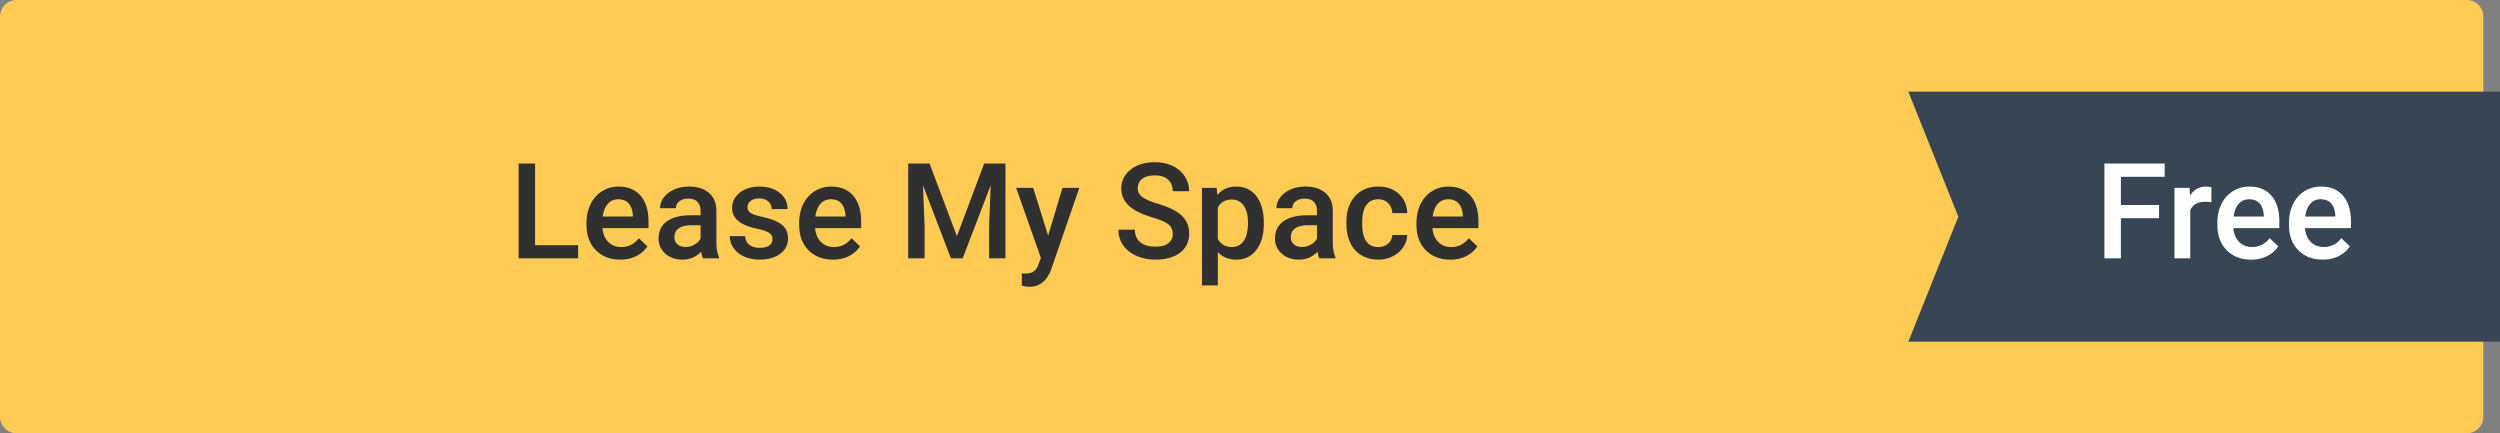
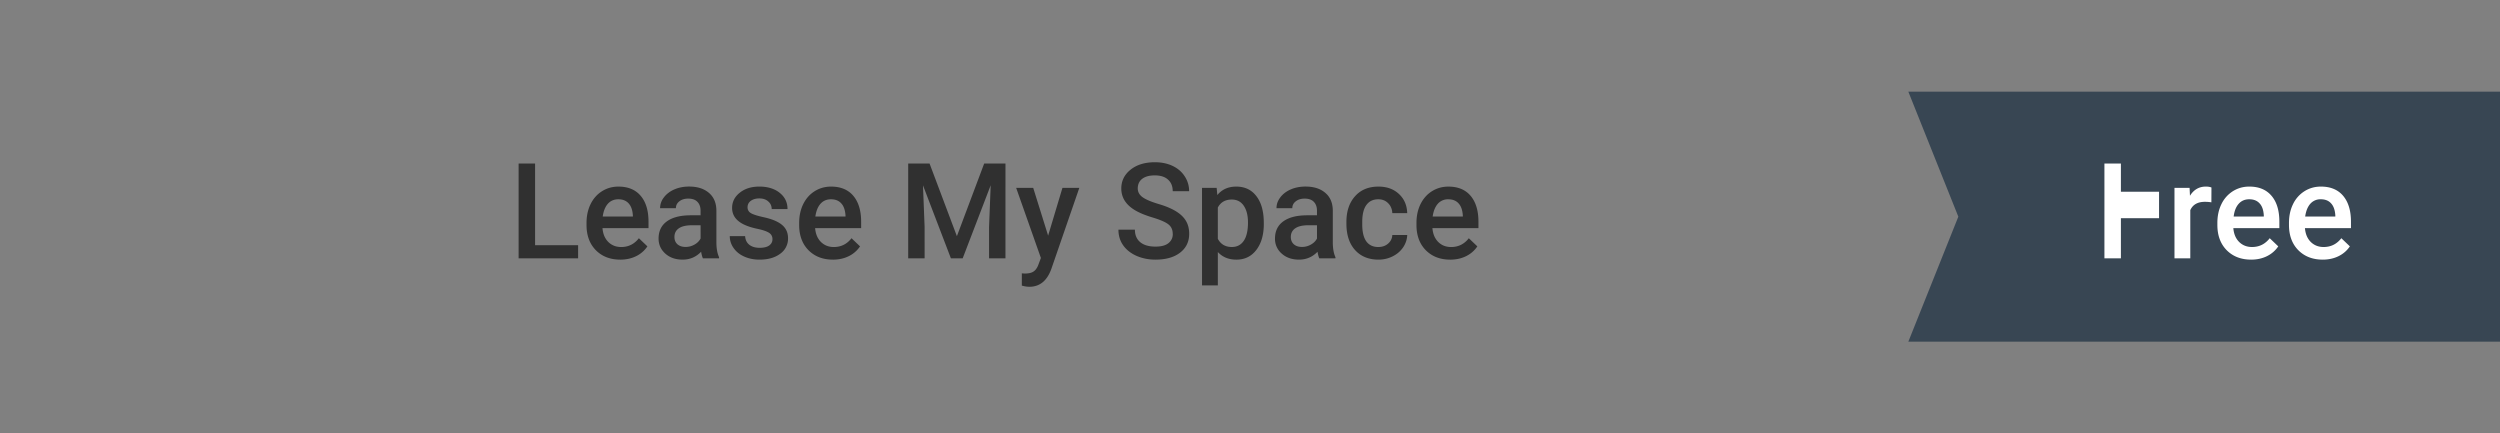
<svg xmlns="http://www.w3.org/2000/svg" width="300" height="52" fill="none">
  <rect width="100%" height="100%" fill="#808080" stroke="none" />
-   <path fill-rule="evenodd" d="M296 0a2 2 0 0 1 2 2v48a2 2 0 0 1-2 2H2a2 2 0 0 1-2-2V2a2 2 0 0 1 2-2h294z" fill="#fdcb53" />
  <path d="M300 41h-71l6-15-6-15h71v30z" fill="#384653" />
  <path d="M64.21 29.422h5.164V31h-7.14V19.625h1.976v9.797zm10.22 1.734c-1.203 0-2.18-.378-2.93-1.133-.745-.76-1.117-1.77-1.117-3.03v-.234c0-.844.162-1.596.484-2.258.328-.667.786-1.185 1.375-1.555s1.245-.555 1.97-.555c1.15 0 2.04.367 2.664 1.102.63.734.945 1.773.945 3.117v.766h-5.523c.057.698.29 1.25.695 1.656.41.406.927.61 1.547.61.87 0 1.578-.35 2.125-1.055l1.023.977a3.44 3.44 0 0 1-1.359 1.18c-.562.276-1.195.414-1.898.414zm-.227-7.242c-.52 0-.943.182-1.266.547-.318.365-.52.872-.61 1.524h3.617v-.14c-.042-.636-.21-1.115-.508-1.438-.297-.328-.708-.492-1.234-.492zM84.352 31c-.083-.162-.156-.424-.22-.79-.604.63-1.344.945-2.22.945-.85 0-1.542-.242-2.078-.726s-.805-1.083-.805-1.797c0-.9.333-1.59 1-2.07.672-.484 1.63-.727 2.875-.727h1.164v-.555c0-.437-.122-.786-.367-1.047-.245-.266-.617-.4-1.117-.4-.432 0-.786.11-1.062.328-.276.213-.414.487-.414.82H79.21a2.09 2.09 0 0 1 .461-1.297c.307-.406.724-.724 1.25-.953.53-.23 1.122-.344 1.773-.344 1 0 1.78.25 2.367.75.588.495.89 1.193.906 2.094v3.813c0 .76.107 1.367.32 1.82V31h-1.937zm-2.086-1.367c.375 0 .727-.09 1.055-.273.333-.182.583-.427.75-.734V27.03h-1.023c-.703 0-1.232.122-1.586.367s-.53.59-.53 1.04c0 .365.12.656.36.875.245.213.57.32.977.32zm10.43-.93c0-.338-.14-.596-.422-.773-.276-.177-.737-.333-1.383-.47s-1.185-.307-1.617-.516c-.948-.458-1.422-1.122-1.422-1.992 0-.73.307-1.338.922-1.828s1.396-.734 2.344-.734c1 0 1.826.25 2.445.75.625.5.938 1.15.938 1.945h-1.898c0-.364-.136-.667-.406-.906-.27-.245-.63-.367-1.078-.367-.417 0-.758.096-1.023.29-.26.193-.39.45-.39.773a.77.77 0 0 0 .367.68c.245.16.74.325 1.484.492.745.16 1.328.357 1.75.586.427.224.742.495.945.813.208.318.313.703.313 1.156a2.21 2.21 0 0 1-.945 1.851c-.63.47-1.456.703-2.477.703-.693 0-1.3-.125-1.852-.375s-.964-.594-1.266-1.03a2.44 2.44 0 0 1-.453-1.414h1.844c.026.448.195.794.508 1.04.313.24.727.36 1.242.36.5 0 .88-.094 1.14-.28.26-.193.39-.443.39-.75zm7.25 2.453c-1.203 0-2.18-.378-2.93-1.133-.745-.76-1.117-1.77-1.117-3.03v-.234c0-.844.162-1.596.484-2.258.328-.667.787-1.185 1.375-1.555s1.245-.555 1.97-.555c1.15 0 2.04.367 2.664 1.102s.945 1.773.945 3.117v.766h-5.523c.057.698.29 1.25.695 1.656.412.406.927.61 1.547.61.87 0 1.578-.35 2.125-1.055l1.023.977a3.44 3.44 0 0 1-1.359 1.18c-.563.276-1.196.414-1.9.414zm-.227-7.242c-.52 0-.943.182-1.266.547-.318.365-.52.872-.61 1.524h3.617v-.14c-.042-.636-.21-1.115-.508-1.438-.297-.328-.708-.492-1.234-.492zm11.828-4.29l3.28 8.72 3.274-8.72h2.554V31h-1.968v-3.75l.195-5.016-3.36 8.766h-1.414l-3.35-8.758.195 5.008V31h-1.97V19.625h2.563zm14.226 8.656l1.72-5.734h2.024l-3.36 9.734c-.515 1.422-1.4 2.133-2.625 2.133-.276 0-.58-.047-.914-.14v-1.47l.36.023c.48 0 .838-.088 1.078-.266.244-.172.437-.464.578-.875l.273-.727-2.968-8.414h2.046l1.79 5.734zm14.954-.21c0-.5-.178-.885-.532-1.156-.35-.27-.98-.544-1.898-.82s-1.646-.583-2.188-.922c-1.036-.65-1.554-1.5-1.554-2.547 0-.917.372-1.672 1.117-2.266s1.72-.89 2.914-.89c.792 0 1.497.146 2.117.437s1.107.708 1.46 1.25a3.18 3.18 0 0 1 .531 1.789h-1.968c0-.594-.188-1.057-.563-1.39-.37-.34-.9-.508-1.594-.508-.646 0-1.148.138-1.508.414-.354.276-.53.662-.53 1.156 0 .417.193.766.578 1.047.386.276 1.02.547 1.907.813.885.26 1.596.56 2.132.898.537.333.93.72 1.18 1.156.25.432.375.94.375 1.524 0 .948-.364 1.703-1.094 2.266-.724.557-1.708.836-2.953.836-.823 0-1.58-.15-2.273-.453-.688-.307-1.224-.73-1.6-1.266-.38-.537-.57-1.162-.57-1.875h1.977c0 .646.213 1.146.64 1.5s1.04.53 1.836.53c.688 0 1.203-.138 1.547-.414.35-.28.524-.65.524-1.11zm10.93-1.21c0 1.307-.297 2.35-.9 3.133-.594.776-1.39 1.164-2.39 1.164-.927 0-1.67-.305-2.227-.914v4.008h-1.898V22.547H146l.078.86c.557-.677 1.315-1.016 2.274-1.016 1.03 0 1.838.385 2.42 1.156.59.766.883 1.83.883 3.195v.117zm-1.9-.164c0-.844-.17-1.513-.508-2.008s-.813-.742-1.438-.742c-.776 0-1.333.32-1.672.96v3.75c.344.656.907.984 1.688.984.604 0 1.075-.242 1.414-.726.344-.5.516-1.23.516-2.22zM158.32 31c-.083-.162-.156-.424-.218-.79-.605.63-1.344.945-2.22.945-.85 0-1.542-.242-2.078-.726a2.32 2.32 0 0 1-.805-1.797c0-.9.333-1.59 1-2.07.672-.484 1.63-.727 2.875-.727h1.164v-.555c0-.437-.122-.786-.367-1.047-.245-.266-.617-.4-1.117-.4-.433 0-.787.11-1.063.328-.276.213-.414.487-.414.82h-1.898c0-.464.153-.896.46-1.297.307-.406.724-.724 1.25-.953.53-.23 1.122-.344 1.773-.344 1 0 1.78.25 2.367.75.59.495.89 1.193.907 2.094v3.813c0 .76.106 1.367.32 1.82V31h-1.938zm-2.086-1.367a2.14 2.14 0 0 0 1.055-.273c.333-.182.583-.427.75-.734V27.03h-1.023c-.704 0-1.232.122-1.586.367s-.532.59-.532 1.04c0 .365.12.656.36.875.245.213.57.32.976.32zm9.164.008c.474 0 .868-.138 1.18-.414s.48-.617.5-1.024h1.79c-.02.526-.185 1.018-.492 1.477-.307.453-.724.813-1.25 1.078s-1.094.398-1.703.398c-1.182 0-2.12-.383-2.813-1.148s-1.04-1.823-1.04-3.172v-.195c0-1.286.344-2.315 1.032-3.086.687-.776 1.625-1.164 2.812-1.164 1.005 0 1.823.294 2.453.883.636.583.97 1.352 1 2.305h-1.79c-.02-.484-.187-.883-.5-1.195-.307-.312-.7-.47-1.18-.47-.614 0-1.088.224-1.42.672-.334.443-.503 1.117-.508 2.024v.305c0 .917.164 1.6.492 2.055.333.448.812.672 1.437.672zm8.625 1.516c-1.203 0-2.18-.378-2.93-1.133-.745-.76-1.117-1.77-1.117-3.03v-.234c0-.844.16-1.596.484-2.258.328-.667.786-1.185 1.375-1.555s1.245-.555 1.97-.555c1.15 0 2.04.367 2.664 1.102s.945 1.773.945 3.117v.766h-5.523c.057.698.29 1.25.695 1.656s.927.61 1.547.61c.87 0 1.578-.35 2.125-1.055l1.023.977c-.338.505-.79.898-1.36 1.18-.563.276-1.195.414-1.9.414zm-.226-7.242a1.61 1.61 0 0 0-1.266.547c-.317.365-.52.872-.61 1.524h3.617v-.14c-.042-.636-.21-1.115-.508-1.438-.297-.328-.708-.492-1.234-.492z" fill="#303030" />
-   <path d="M259.086 26.18h-4.578V31h-1.977V19.625h7.227v1.594h-5.25v3.383h4.578v1.578zm6.28-1.9c-.25-.042-.508-.062-.773-.062-.87 0-1.456.333-1.758 1V31h-1.898v-8.453h1.812l.047.945c.458-.734 1.094-1.102 1.906-1.102.27 0 .495.037.672.11l-.008 1.78zm4.766 6.875c-1.203 0-2.18-.378-2.93-1.133-.745-.76-1.117-1.77-1.117-3.03v-.234c0-.844.16-1.596.484-2.258a3.74 3.74 0 0 1 1.375-1.555c.59-.37 1.245-.555 1.97-.555 1.15 0 2.04.367 2.664 1.102.63.734.945 1.773.945 3.117v.766H268c.057.698.29 1.25.695 1.656.412.406.927.61 1.547.61.87 0 1.578-.35 2.125-1.055l1.024.977c-.34.505-.792.898-1.36 1.18-.562.276-1.195.414-1.898.414zm-.227-7.242c-.52 0-.942.182-1.265.547s-.52.872-.6 1.524h3.617v-.14c-.04-.636-.2-1.115-.507-1.438-.297-.328-.71-.492-1.235-.492zm8.82 7.242c-1.204 0-2.18-.378-2.93-1.133-.745-.76-1.117-1.77-1.117-3.03v-.234c0-.844.16-1.596.484-2.258a3.74 3.74 0 0 1 1.375-1.555c.59-.37 1.245-.555 1.97-.555 1.15 0 2.04.367 2.664 1.102s.945 1.773.945 3.117v.766h-5.523c.057.698.29 1.25.695 1.656.412.406.927.61 1.547.61.87 0 1.578-.35 2.125-1.055l1.023.977c-.338.505-.79.898-1.36 1.18-.563.276-1.195.414-1.898.414zm-.227-7.242a1.61 1.61 0 0 0-1.266.547c-.317.365-.52.872-.61 1.524h3.617v-.14c-.04-.636-.21-1.115-.508-1.438-.296-.328-.708-.492-1.234-.492z" fill="#fff" />
+   <path d="M259.086 26.18h-4.578V31h-1.977V19.625h7.227h-5.25v3.383h4.578v1.578zm6.28-1.9c-.25-.042-.508-.062-.773-.062-.87 0-1.456.333-1.758 1V31h-1.898v-8.453h1.812l.047.945c.458-.734 1.094-1.102 1.906-1.102.27 0 .495.037.672.11l-.008 1.78zm4.766 6.875c-1.203 0-2.18-.378-2.93-1.133-.745-.76-1.117-1.77-1.117-3.03v-.234c0-.844.16-1.596.484-2.258a3.74 3.74 0 0 1 1.375-1.555c.59-.37 1.245-.555 1.97-.555 1.15 0 2.04.367 2.664 1.102.63.734.945 1.773.945 3.117v.766H268c.057.698.29 1.25.695 1.656.412.406.927.61 1.547.61.87 0 1.578-.35 2.125-1.055l1.024.977c-.34.505-.792.898-1.36 1.18-.562.276-1.195.414-1.898.414zm-.227-7.242c-.52 0-.942.182-1.265.547s-.52.872-.6 1.524h3.617v-.14c-.04-.636-.2-1.115-.507-1.438-.297-.328-.71-.492-1.235-.492zm8.82 7.242c-1.204 0-2.18-.378-2.93-1.133-.745-.76-1.117-1.77-1.117-3.03v-.234c0-.844.16-1.596.484-2.258a3.74 3.74 0 0 1 1.375-1.555c.59-.37 1.245-.555 1.97-.555 1.15 0 2.04.367 2.664 1.102s.945 1.773.945 3.117v.766h-5.523c.057.698.29 1.25.695 1.656.412.406.927.61 1.547.61.87 0 1.578-.35 2.125-1.055l1.023.977c-.338.505-.79.898-1.36 1.18-.563.276-1.195.414-1.898.414zm-.227-7.242a1.61 1.61 0 0 0-1.266.547c-.317.365-.52.872-.61 1.524h3.617v-.14c-.04-.636-.21-1.115-.508-1.438-.296-.328-.708-.492-1.234-.492z" fill="#fff" />
</svg>